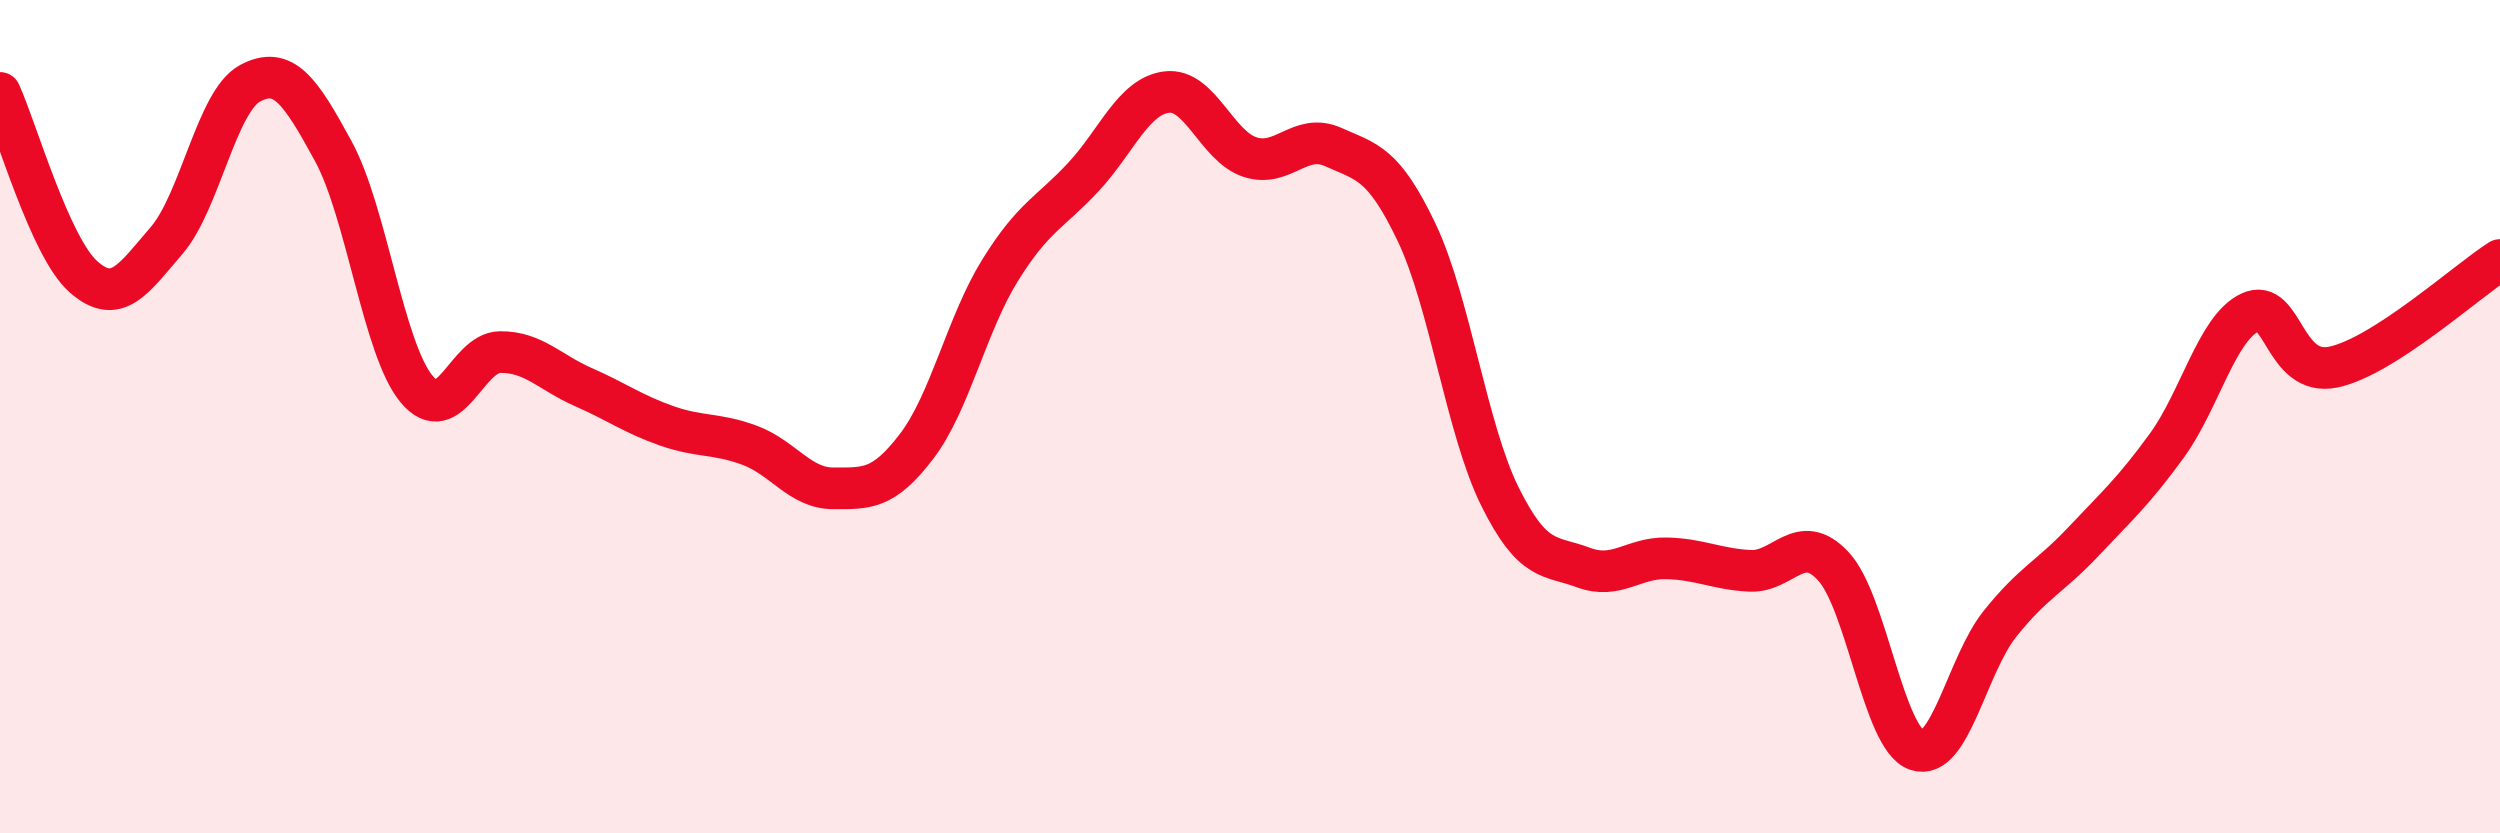
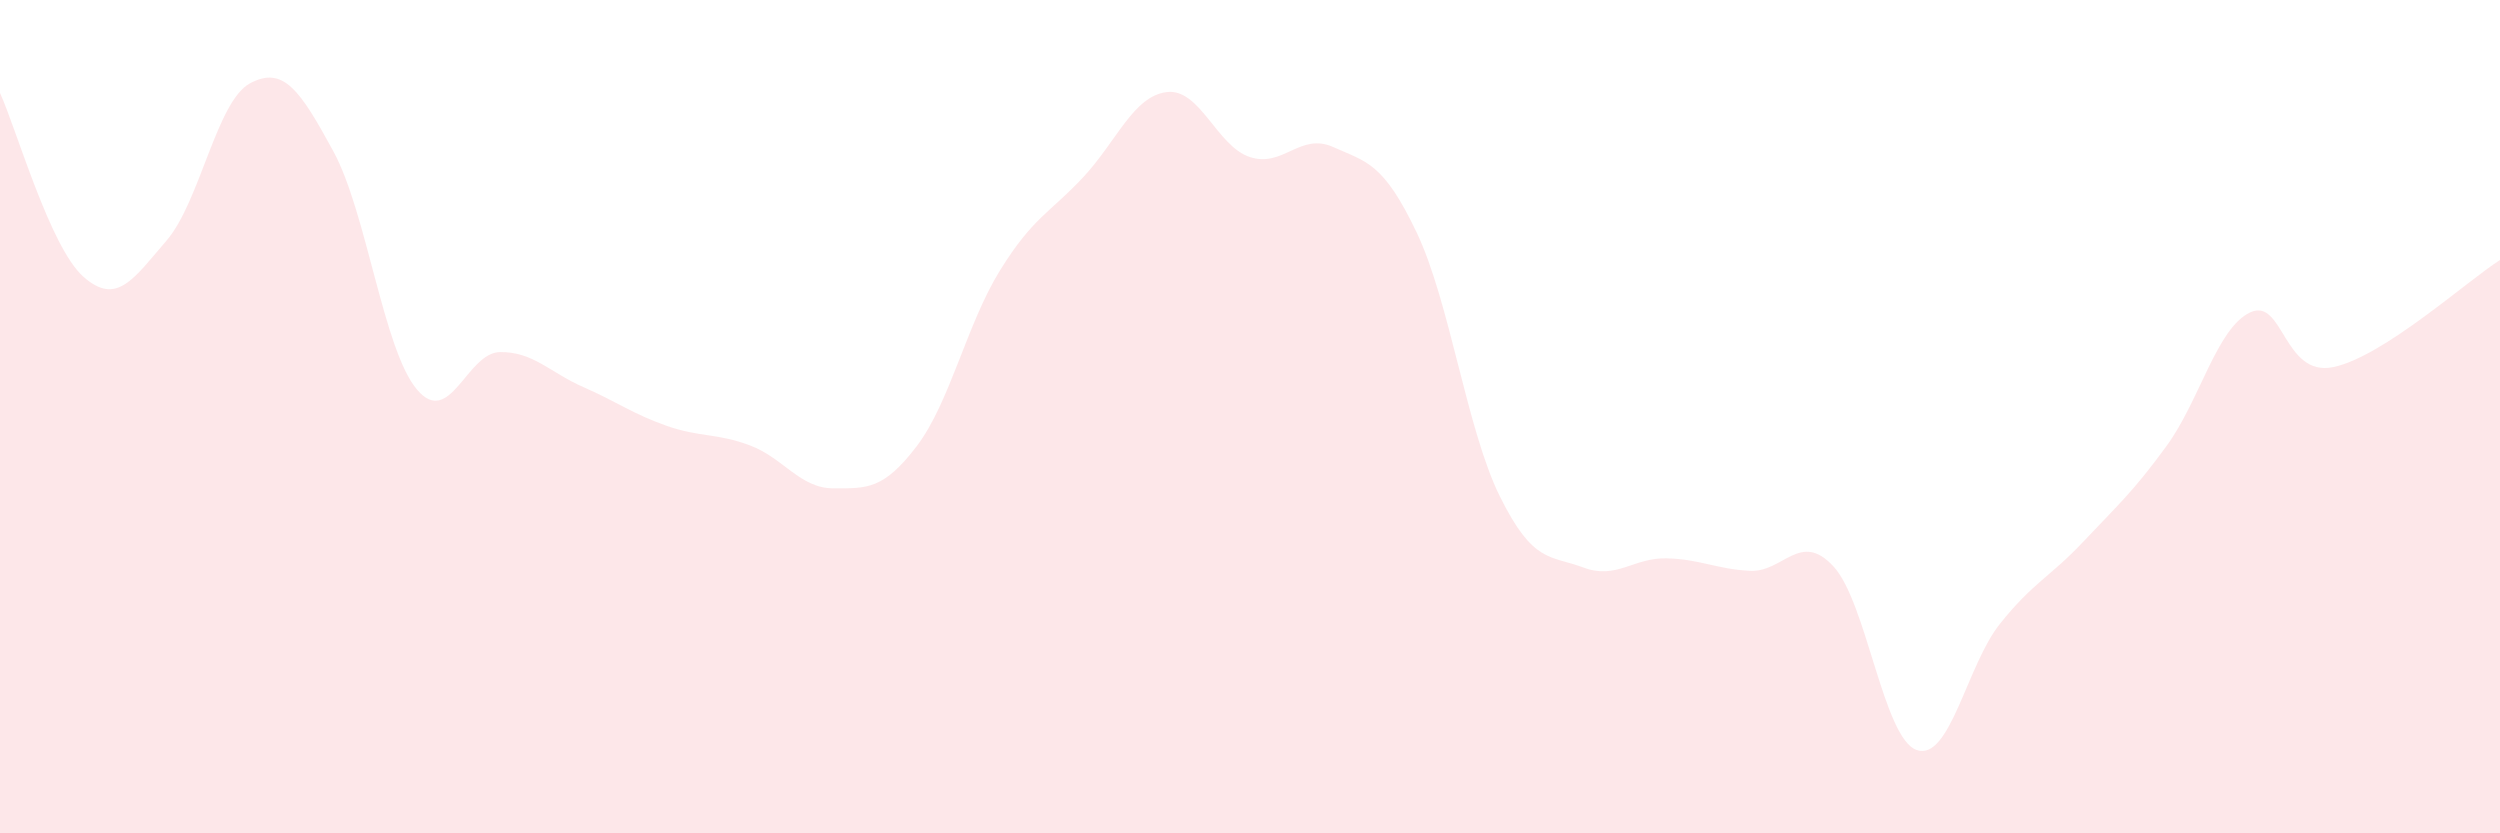
<svg xmlns="http://www.w3.org/2000/svg" width="60" height="20" viewBox="0 0 60 20">
  <path d="M 0,2.23 C 0.4,3.11 1.2,5.93 2,6.64 C 2.8,7.35 3.2,6.7 4,5.77 C 4.8,4.84 5.2,2.43 6,2 C 6.8,1.57 7.2,2.16 8,3.63 C 8.8,5.1 9.2,8.38 10,9.34 C 10.8,10.3 11.2,8.46 12,8.45 C 12.8,8.44 13.2,8.94 14,9.29 C 14.8,9.64 15.2,9.94 16,10.22 C 16.8,10.5 17.2,10.39 18,10.69 C 18.8,10.99 19.2,11.72 20,11.72 C 20.8,11.72 21.2,11.76 22,10.71 C 22.8,9.66 23.2,7.78 24,6.49 C 24.8,5.2 25.2,5.11 26,4.25 C 26.8,3.39 27.2,2.31 28,2.21 C 28.8,2.11 29.2,3.51 30,3.77 C 30.8,4.03 31.2,3.17 32,3.53 C 32.8,3.89 33.2,3.9 34,5.58 C 34.8,7.26 35.2,10.31 36,11.92 C 36.8,13.53 37.2,13.32 38,13.62 C 38.8,13.92 39.2,13.38 40,13.4 C 40.8,13.42 41.2,13.66 42,13.7 C 42.8,13.74 43.2,12.73 44,13.59 C 44.8,14.45 45.2,17.72 46,18 C 46.8,18.28 47.2,15.97 48,14.97 C 48.8,13.97 49.2,13.85 50,13 C 50.8,12.15 51.2,11.8 52,10.7 C 52.8,9.6 53.2,7.88 54,7.5 C 54.8,7.12 54.8,9.06 56,8.81 C 57.2,8.56 59.2,6.75 60,6.24L60 20L0 20Z" fill="#EB0A25" opacity="0.1" stroke-linecap="round" stroke-linejoin="round" />
-   <path d="M 0,2.23 C 0.4,3.11 1.2,5.93 2,6.64 C 2.8,7.35 3.2,6.7 4,5.77 C 4.8,4.84 5.2,2.43 6,2 C 6.8,1.57 7.2,2.16 8,3.63 C 8.8,5.1 9.2,8.38 10,9.34 C 10.8,10.3 11.2,8.46 12,8.45 C 12.8,8.44 13.2,8.94 14,9.29 C 14.8,9.64 15.2,9.94 16,10.22 C 16.8,10.5 17.2,10.39 18,10.69 C 18.8,10.99 19.2,11.72 20,11.72 C 20.8,11.72 21.2,11.76 22,10.71 C 22.8,9.66 23.2,7.78 24,6.49 C 24.8,5.2 25.2,5.11 26,4.25 C 26.8,3.39 27.2,2.31 28,2.21 C 28.8,2.11 29.2,3.51 30,3.77 C 30.8,4.03 31.2,3.17 32,3.53 C 32.8,3.89 33.2,3.9 34,5.58 C 34.8,7.26 35.2,10.31 36,11.92 C 36.8,13.53 37.2,13.32 38,13.62 C 38.8,13.92 39.2,13.38 40,13.4 C 40.8,13.42 41.2,13.66 42,13.7 C 42.8,13.74 43.2,12.73 44,13.59 C 44.8,14.45 45.2,17.72 46,18 C 46.8,18.28 47.2,15.97 48,14.97 C 48.8,13.97 49.2,13.85 50,13 C 50.8,12.15 51.2,11.8 52,10.7 C 52.8,9.6 53.2,7.88 54,7.5 C 54.8,7.12 54.8,9.06 56,8.81 C 57.2,8.56 59.2,6.75 60,6.24" stroke="#EB0A25" stroke-width="1" fill="none" stroke-linecap="round" stroke-linejoin="round" />
</svg>